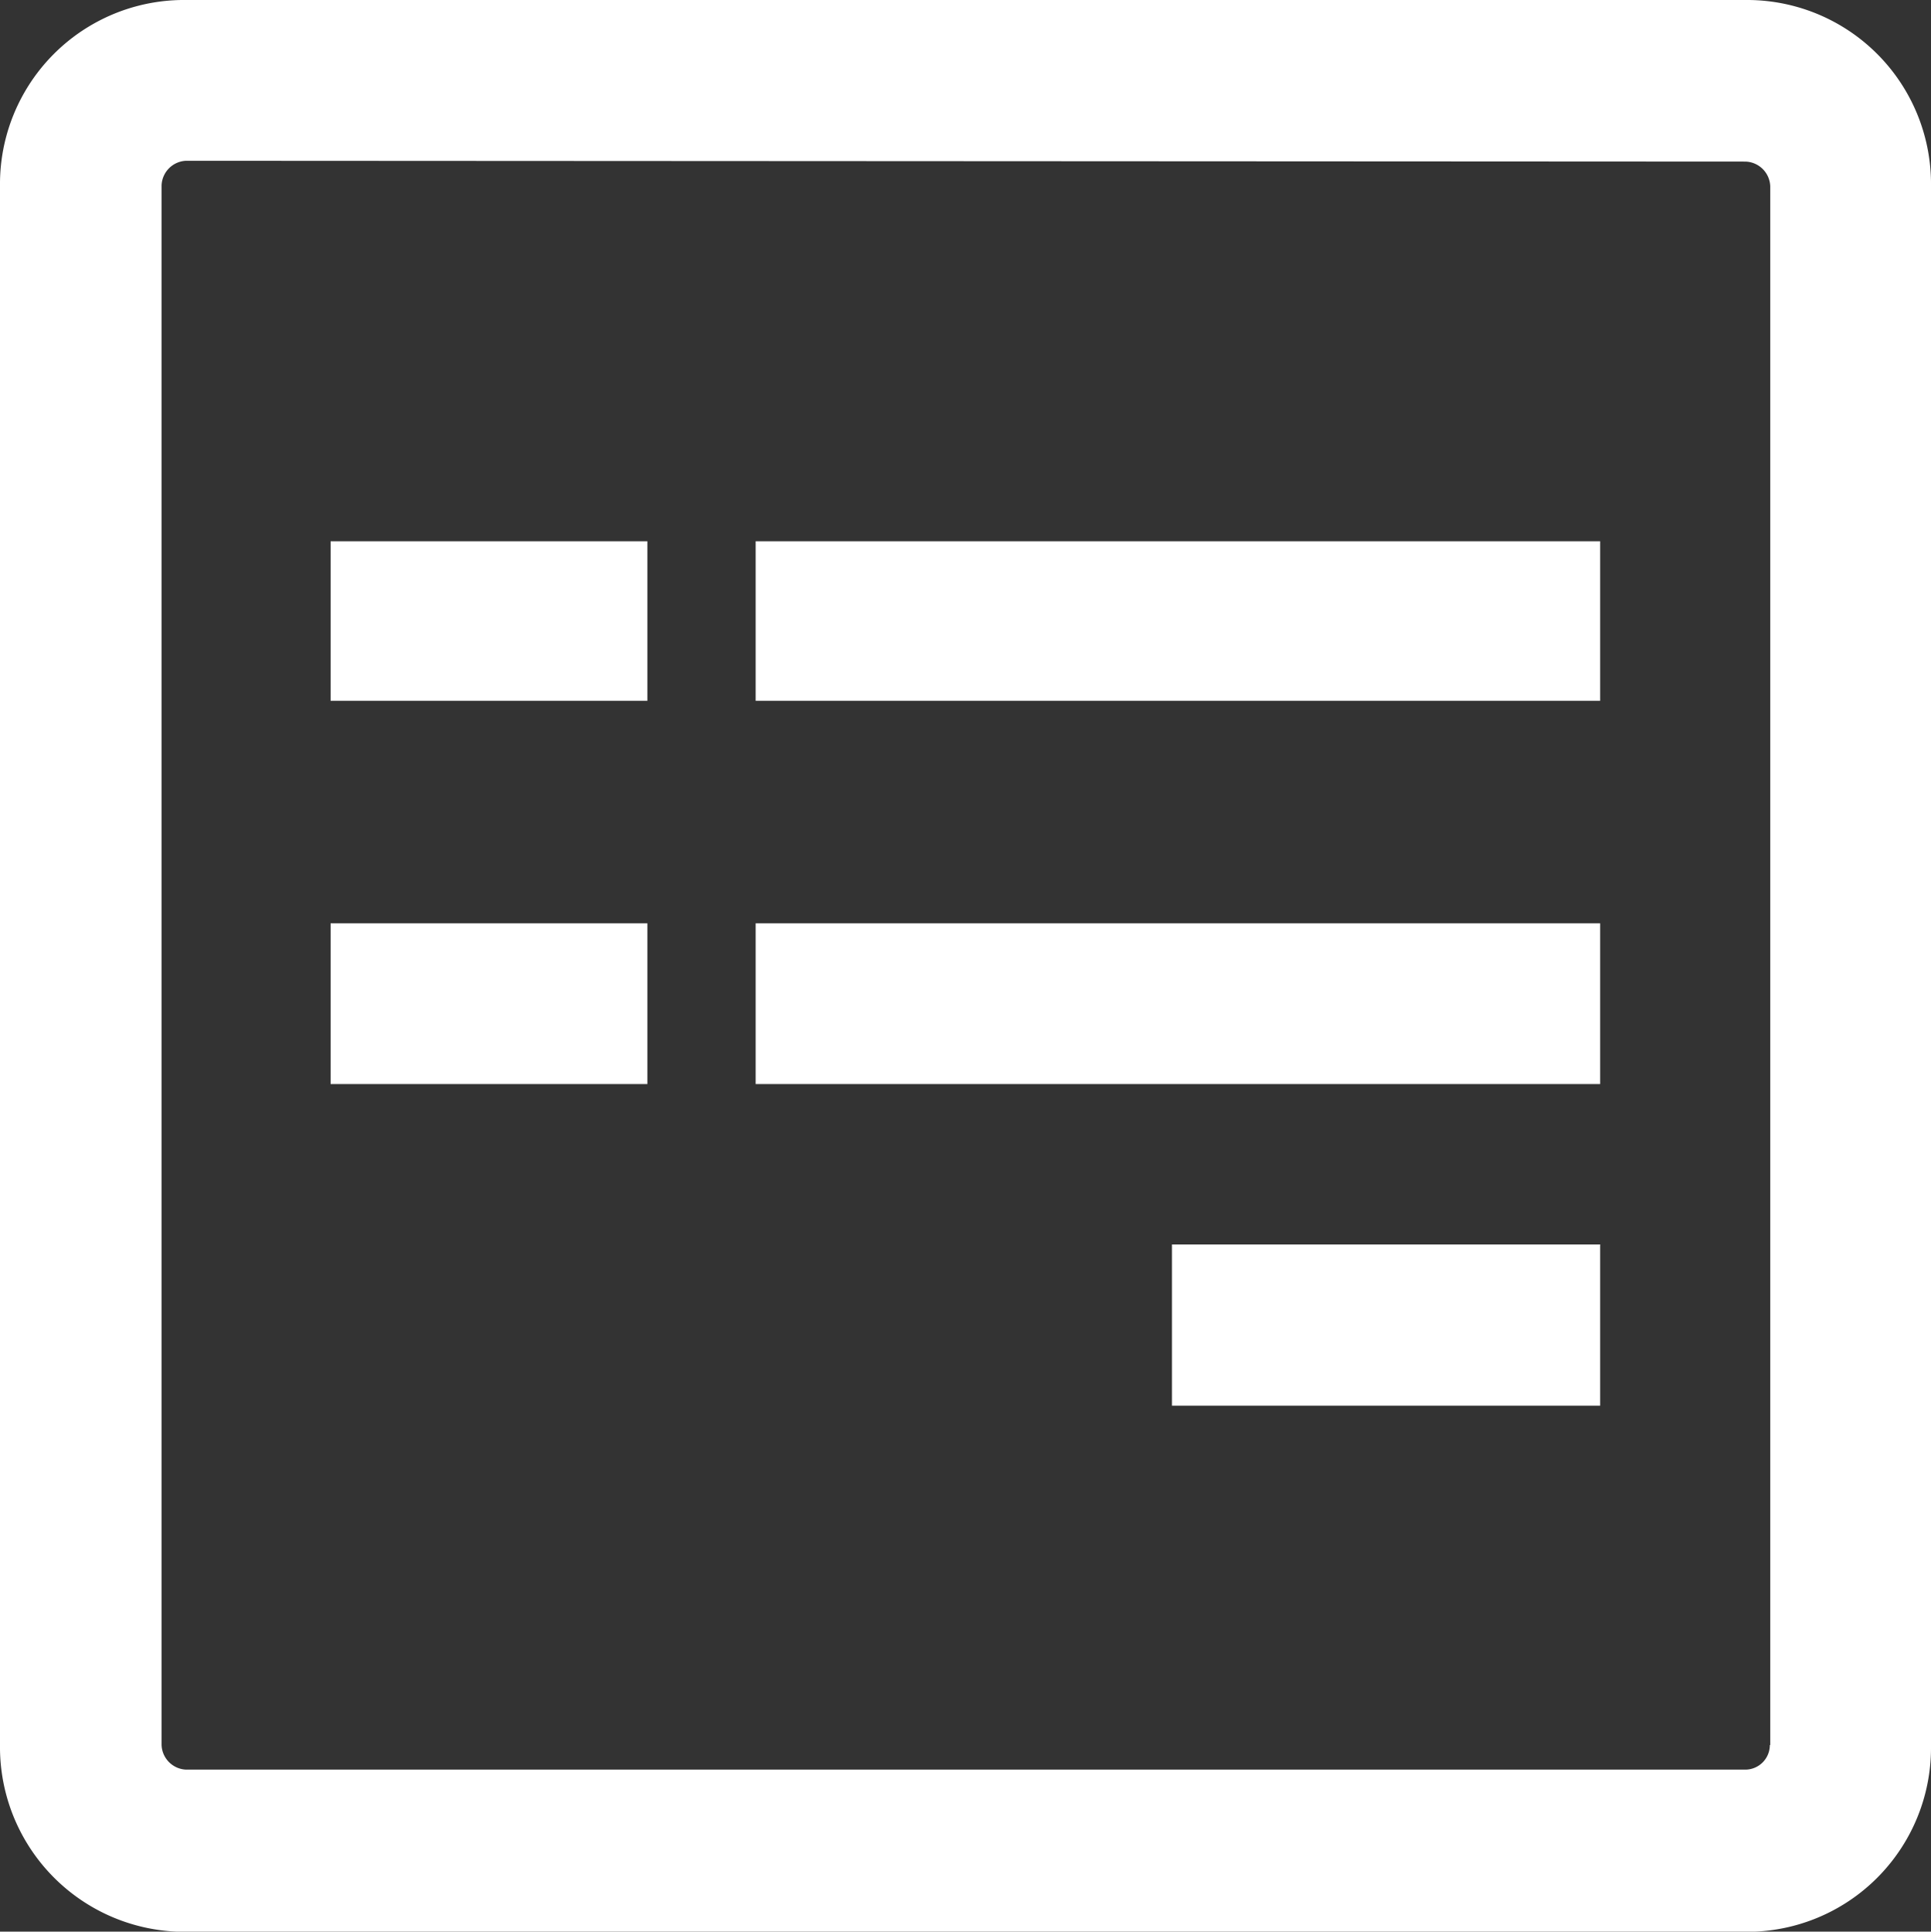
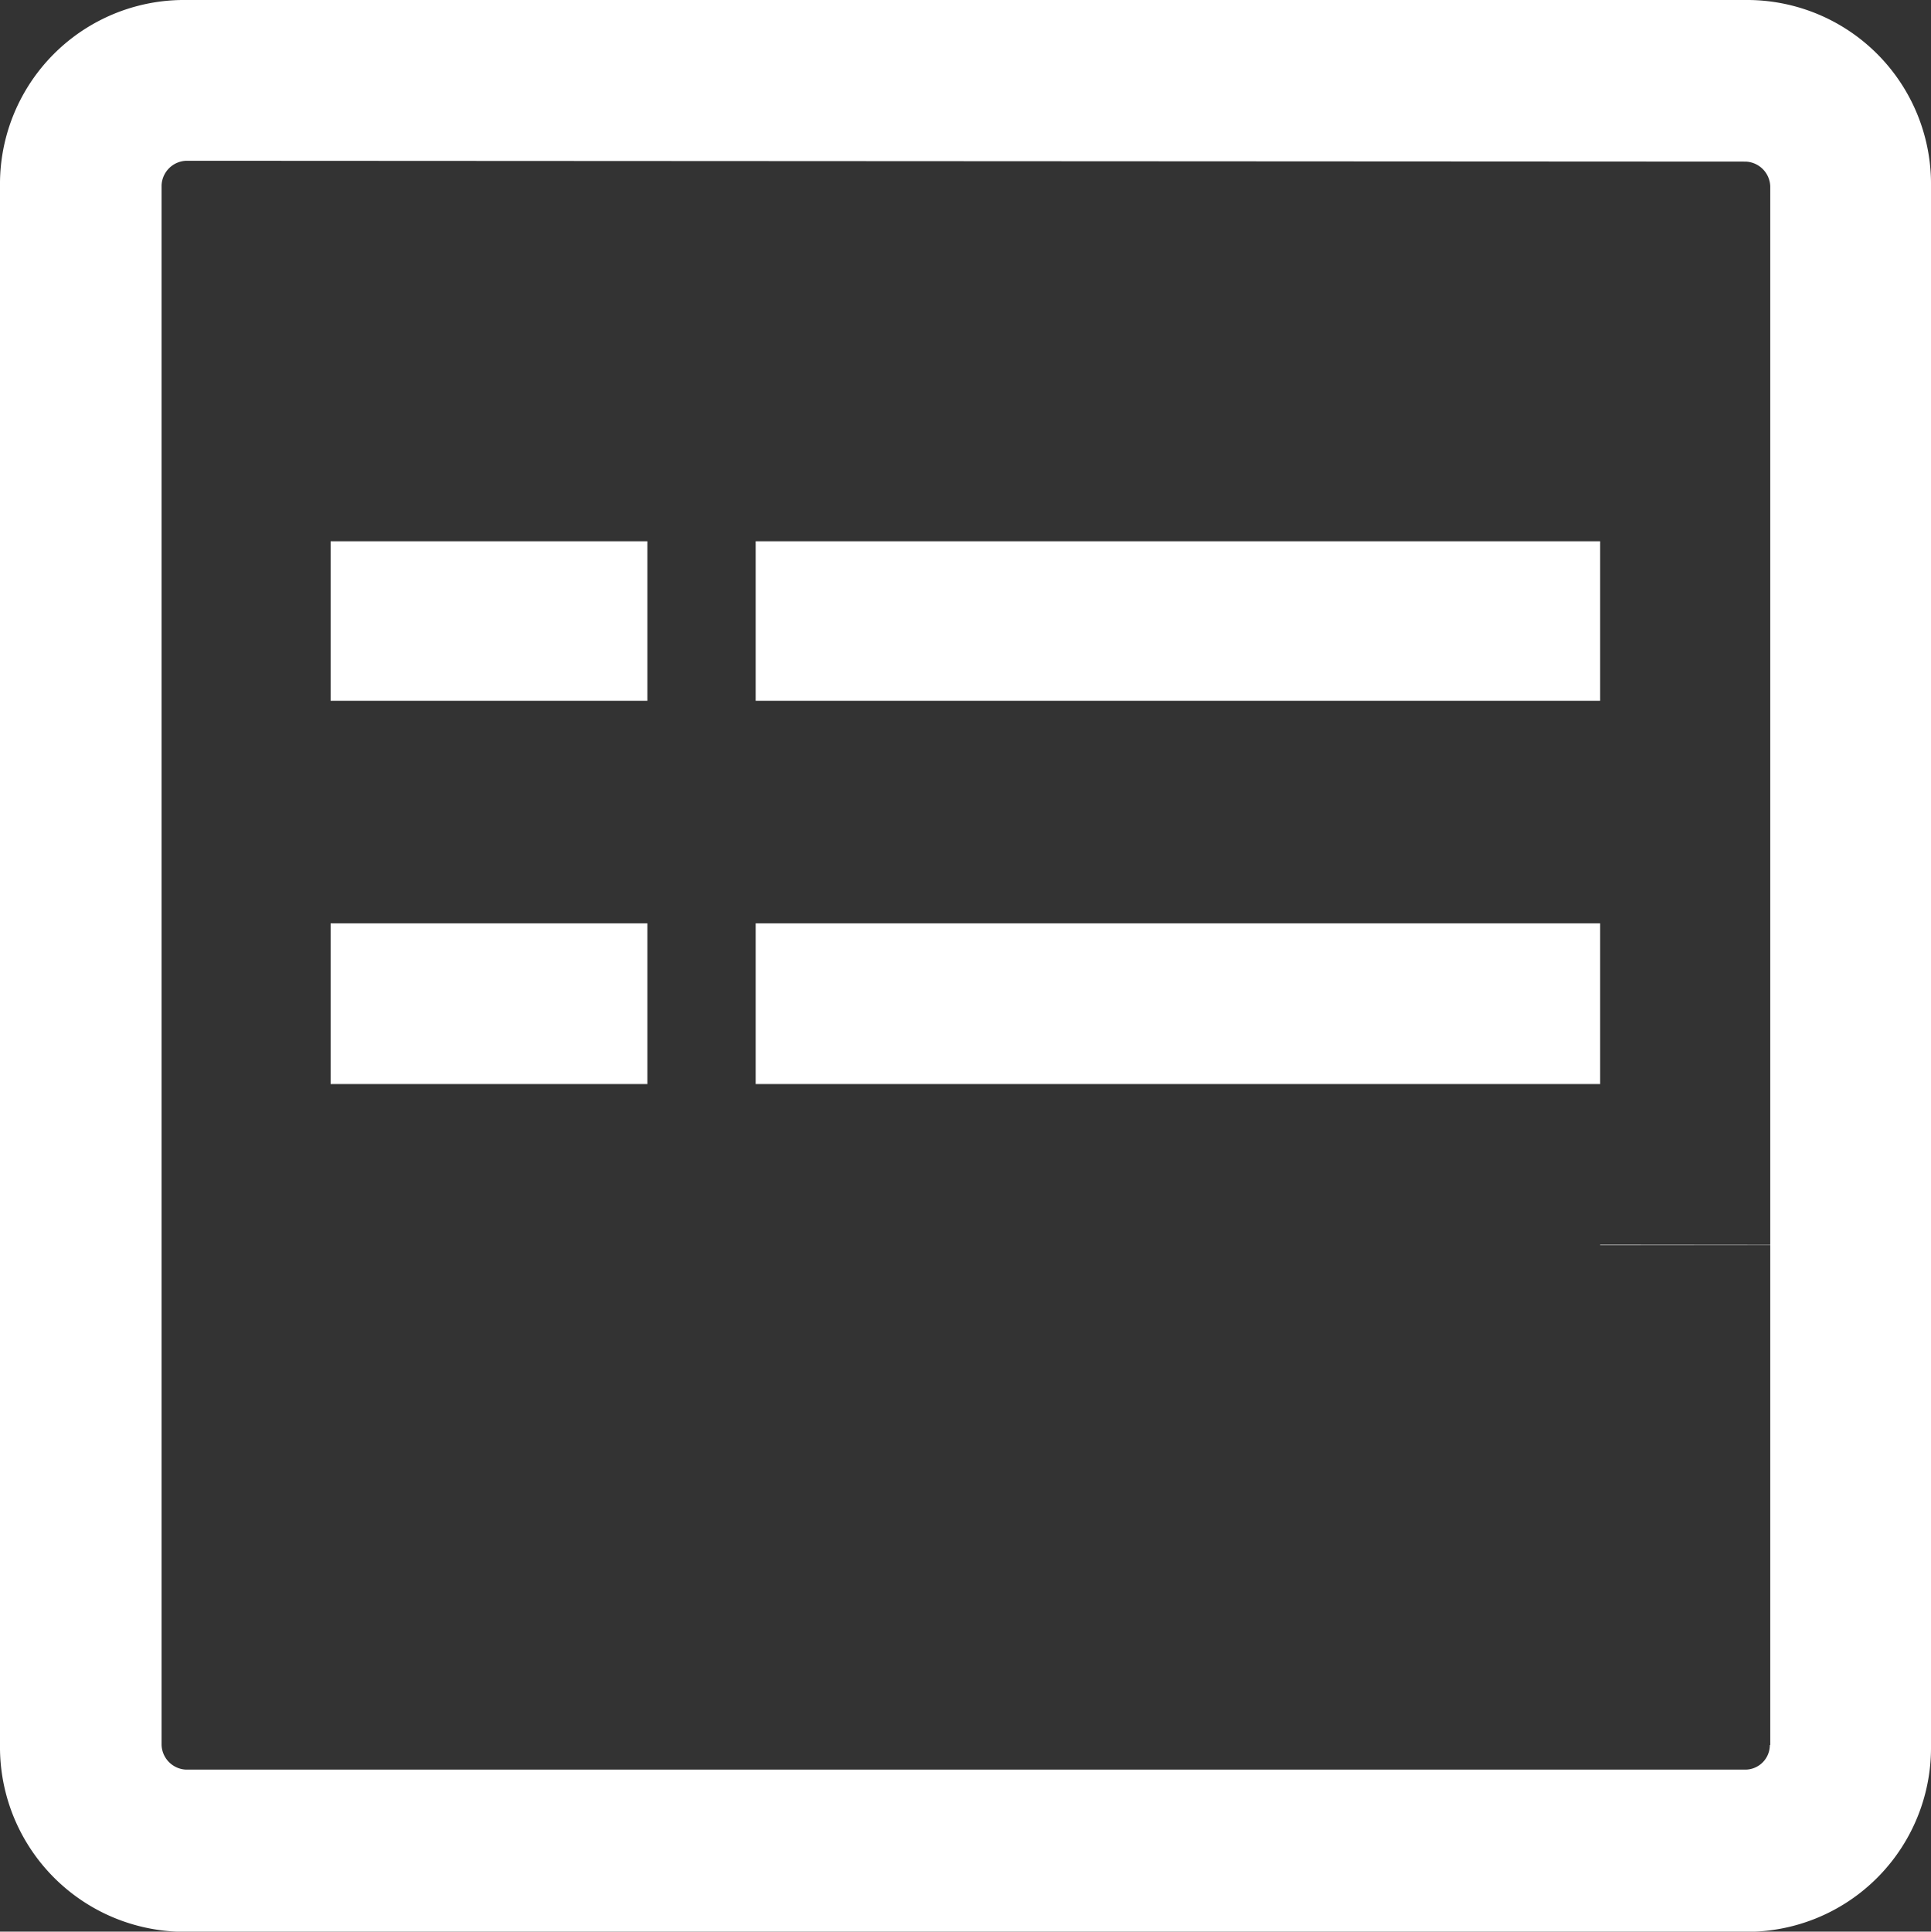
<svg xmlns="http://www.w3.org/2000/svg" width="23.51" height="23.515" viewBox="0 0 23.51 23.515">
  <rect x="0" y="0" width="23.51" height="23.515" fill="#333333" stroke="none" />
-   <path id="Icon_awesome-wpforms" data-name="Icon awesome-wpforms" d="M23.51,4.517V23.5a2.241,2.241,0,0,1-2.267,2.267H2.267A2.249,2.249,0,0,1,0,23.493V4.517A2.241,2.241,0,0,1,2.267,2.25H21.248A2.24,2.24,0,0,1,23.51,4.517ZM21.553,23.493V4.517a.312.312,0,0,0-.3-.3L2.267,4.207a.312.312,0,0,0-.3.3V23.493a.312.312,0,0,0,.3.3H21.248a.3.3,0,0,0,.3-.3ZM7.882,8.839v1.942H4.025V8.839Zm0,4.651v1.957H4.025V13.49Zm11.6-4.651v1.942H9.2V8.839Zm0,4.651v1.957H9.2V13.49Zm0,3.915v1.957H14.269V17.4h5.216Z" transform="translate(0 -2.25)" fill="#fff" />
+   <path id="Icon_awesome-wpforms" data-name="Icon awesome-wpforms" d="M23.51,4.517V23.5a2.241,2.241,0,0,1-2.267,2.267H2.267A2.249,2.249,0,0,1,0,23.493V4.517A2.241,2.241,0,0,1,2.267,2.25H21.248A2.24,2.24,0,0,1,23.51,4.517ZM21.553,23.493V4.517a.312.312,0,0,0-.3-.3L2.267,4.207a.312.312,0,0,0-.3.3V23.493a.312.312,0,0,0,.3.3H21.248a.3.3,0,0,0,.3-.3ZM7.882,8.839v1.942H4.025V8.839Zm0,4.651v1.957H4.025V13.49Zm11.6-4.651v1.942H9.2V8.839Zm0,4.651v1.957H9.2V13.49Zm0,3.915v1.957V17.4h5.216Z" transform="translate(0 -2.25)" fill="#fff" />
</svg>